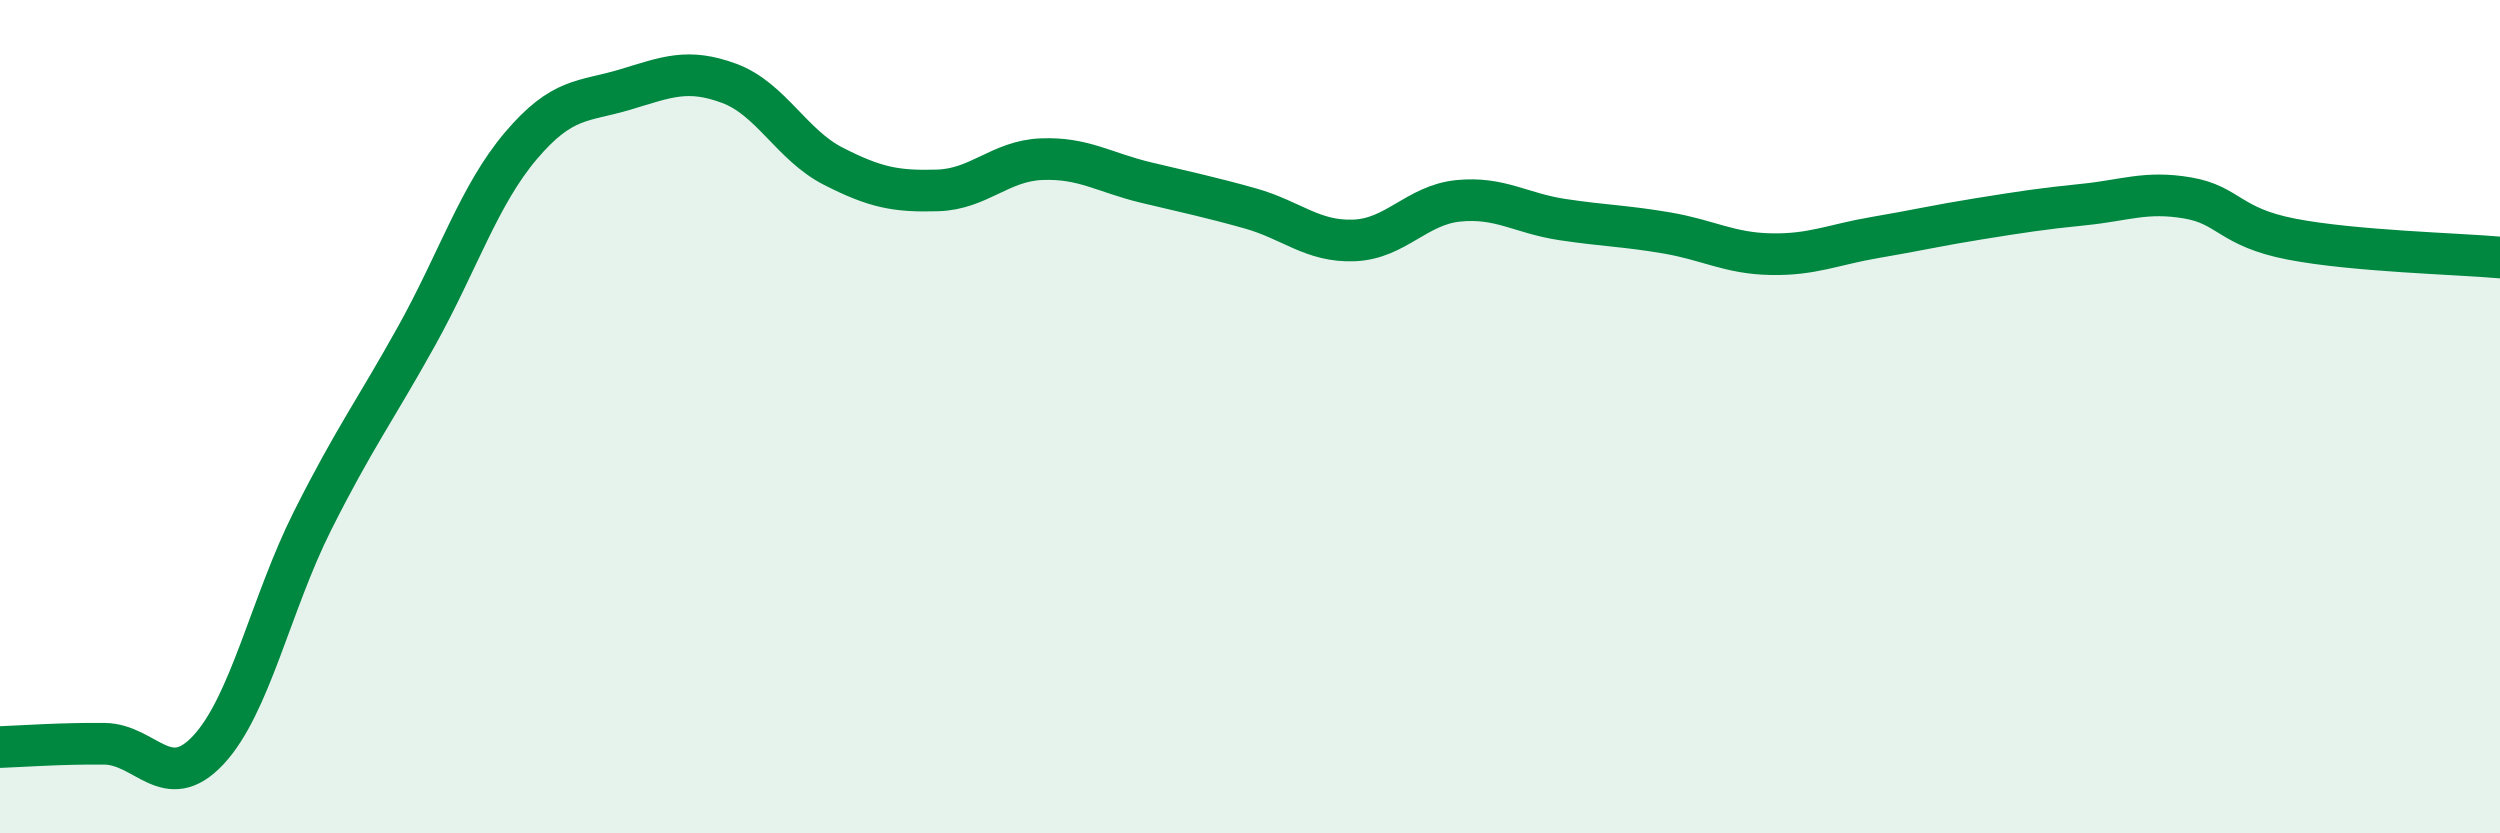
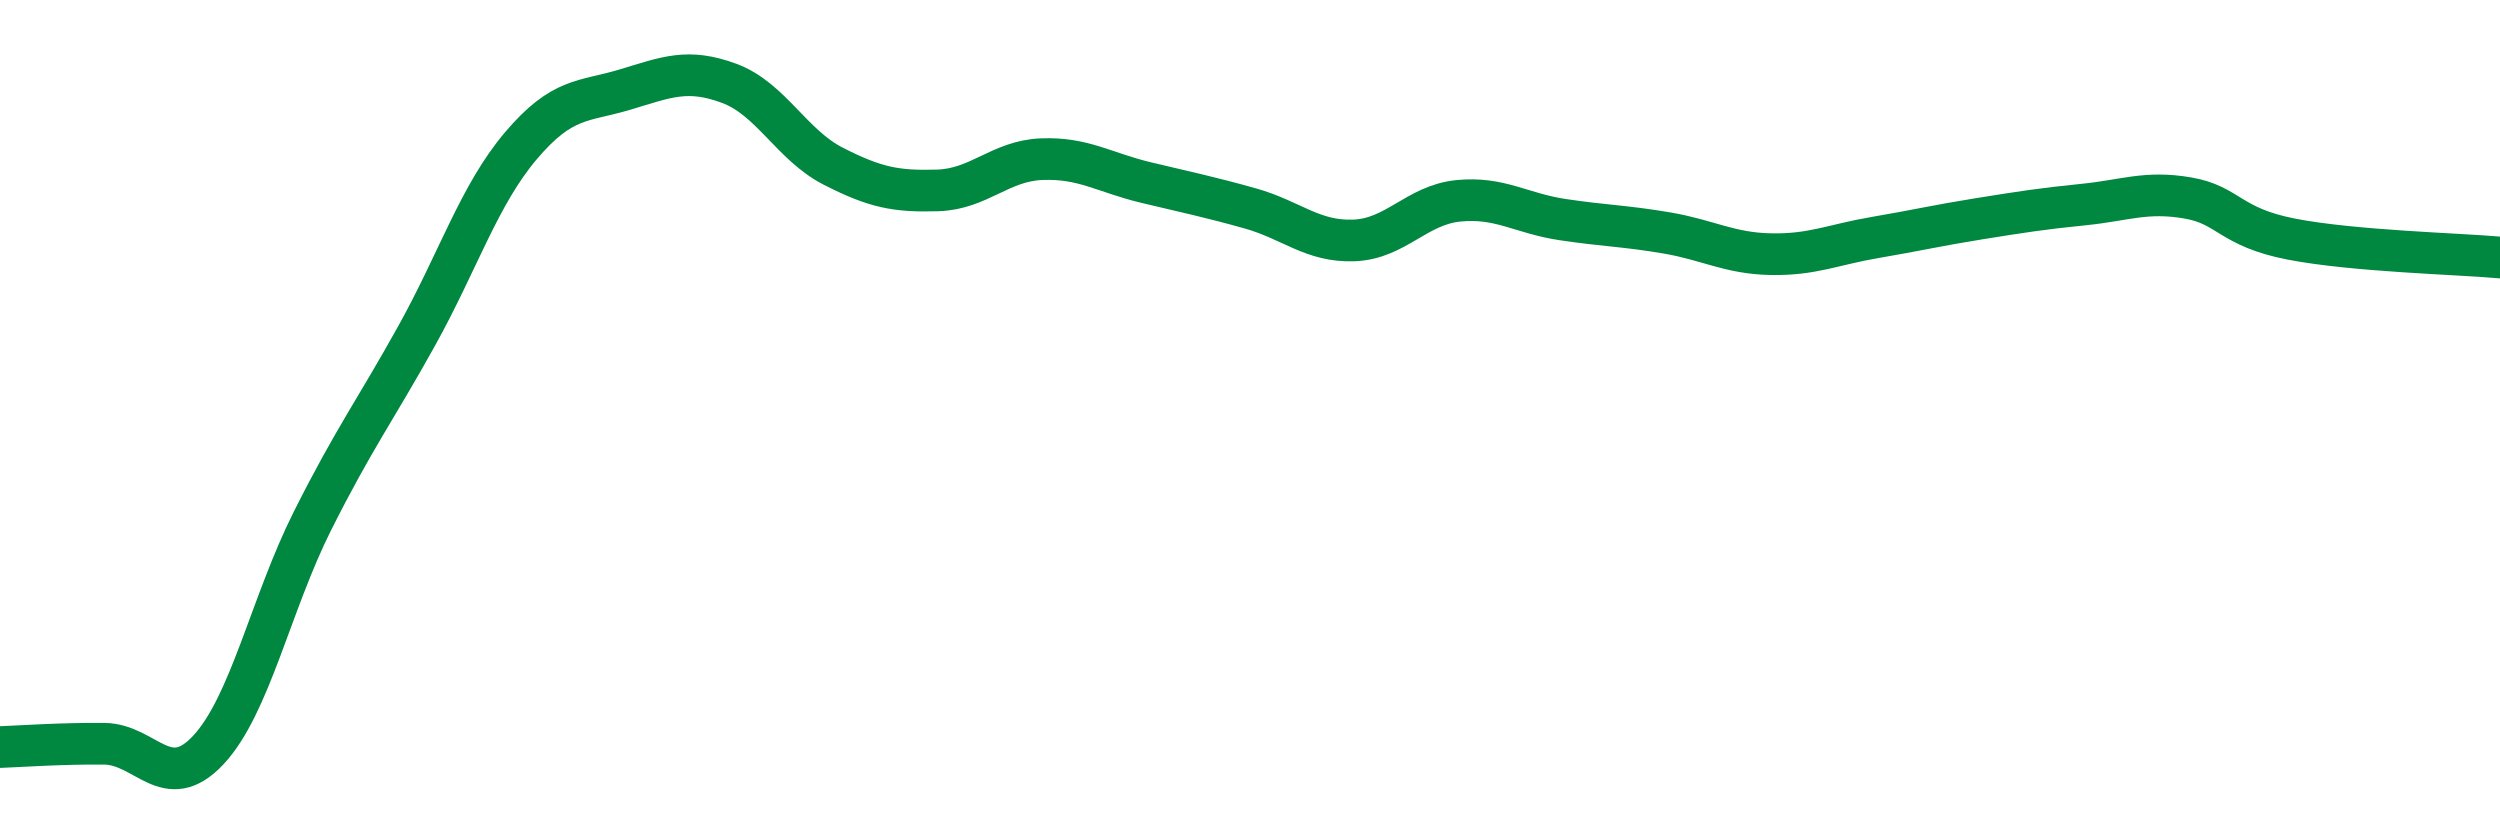
<svg xmlns="http://www.w3.org/2000/svg" width="60" height="20" viewBox="0 0 60 20">
-   <path d="M 0,17.93 C 0.5,17.91 1.5,17.84 2.5,17.85 C 3.5,17.86 4,19.07 5,18 C 6,16.93 6.5,14.49 7.5,12.5 C 8.5,10.51 9,9.86 10,8.06 C 11,6.26 11.5,4.68 12.5,3.5 C 13.5,2.32 14,2.45 15,2.15 C 16,1.85 16.5,1.63 17.5,2 C 18.5,2.37 19,3.48 20,3.99 C 21,4.5 21.5,4.6 22.5,4.57 C 23.5,4.54 24,3.86 25,3.82 C 26,3.78 26.5,4.14 27.5,4.38 C 28.5,4.62 29,4.72 30,5 C 31,5.28 31.5,5.81 32.5,5.77 C 33.5,5.73 34,4.92 35,4.82 C 36,4.72 36.5,5.12 37.5,5.27 C 38.5,5.42 39,5.42 40,5.59 C 41,5.76 41.5,6.08 42.5,6.1 C 43.5,6.12 44,5.87 45,5.7 C 46,5.53 46.5,5.41 47.5,5.25 C 48.5,5.09 49,5.01 50,4.91 C 51,4.81 51.5,4.58 52.5,4.75 C 53.5,4.92 53.5,5.45 55,5.74 C 56.5,6.03 59,6.09 60,6.18L60 20L0 20Z" fill="#008740" opacity="0.1" stroke-linecap="round" stroke-linejoin="round" />
  <path d="M 0,17.93 C 0.5,17.91 1.5,17.84 2.5,17.85 C 3.5,17.86 4,19.07 5,18 C 6,16.93 6.5,14.49 7.5,12.5 C 8.5,10.51 9,9.86 10,8.06 C 11,6.26 11.5,4.68 12.5,3.5 C 13.5,2.32 14,2.45 15,2.15 C 16,1.85 16.5,1.63 17.5,2 C 18.5,2.37 19,3.48 20,3.99 C 21,4.5 21.5,4.6 22.5,4.57 C 23.5,4.54 24,3.86 25,3.82 C 26,3.78 26.5,4.14 27.5,4.38 C 28.5,4.62 29,4.72 30,5 C 31,5.28 31.5,5.81 32.5,5.77 C 33.5,5.73 34,4.92 35,4.82 C 36,4.72 36.5,5.12 37.5,5.27 C 38.5,5.42 39,5.42 40,5.59 C 41,5.76 41.5,6.08 42.5,6.1 C 43.5,6.12 44,5.87 45,5.7 C 46,5.53 46.5,5.41 47.5,5.25 C 48.5,5.09 49,5.01 50,4.91 C 51,4.81 51.5,4.58 52.5,4.75 C 53.5,4.92 53.5,5.45 55,5.74 C 56.5,6.03 59,6.09 60,6.18" stroke="#008740" stroke-width="1" fill="none" stroke-linecap="round" stroke-linejoin="round" />
</svg>